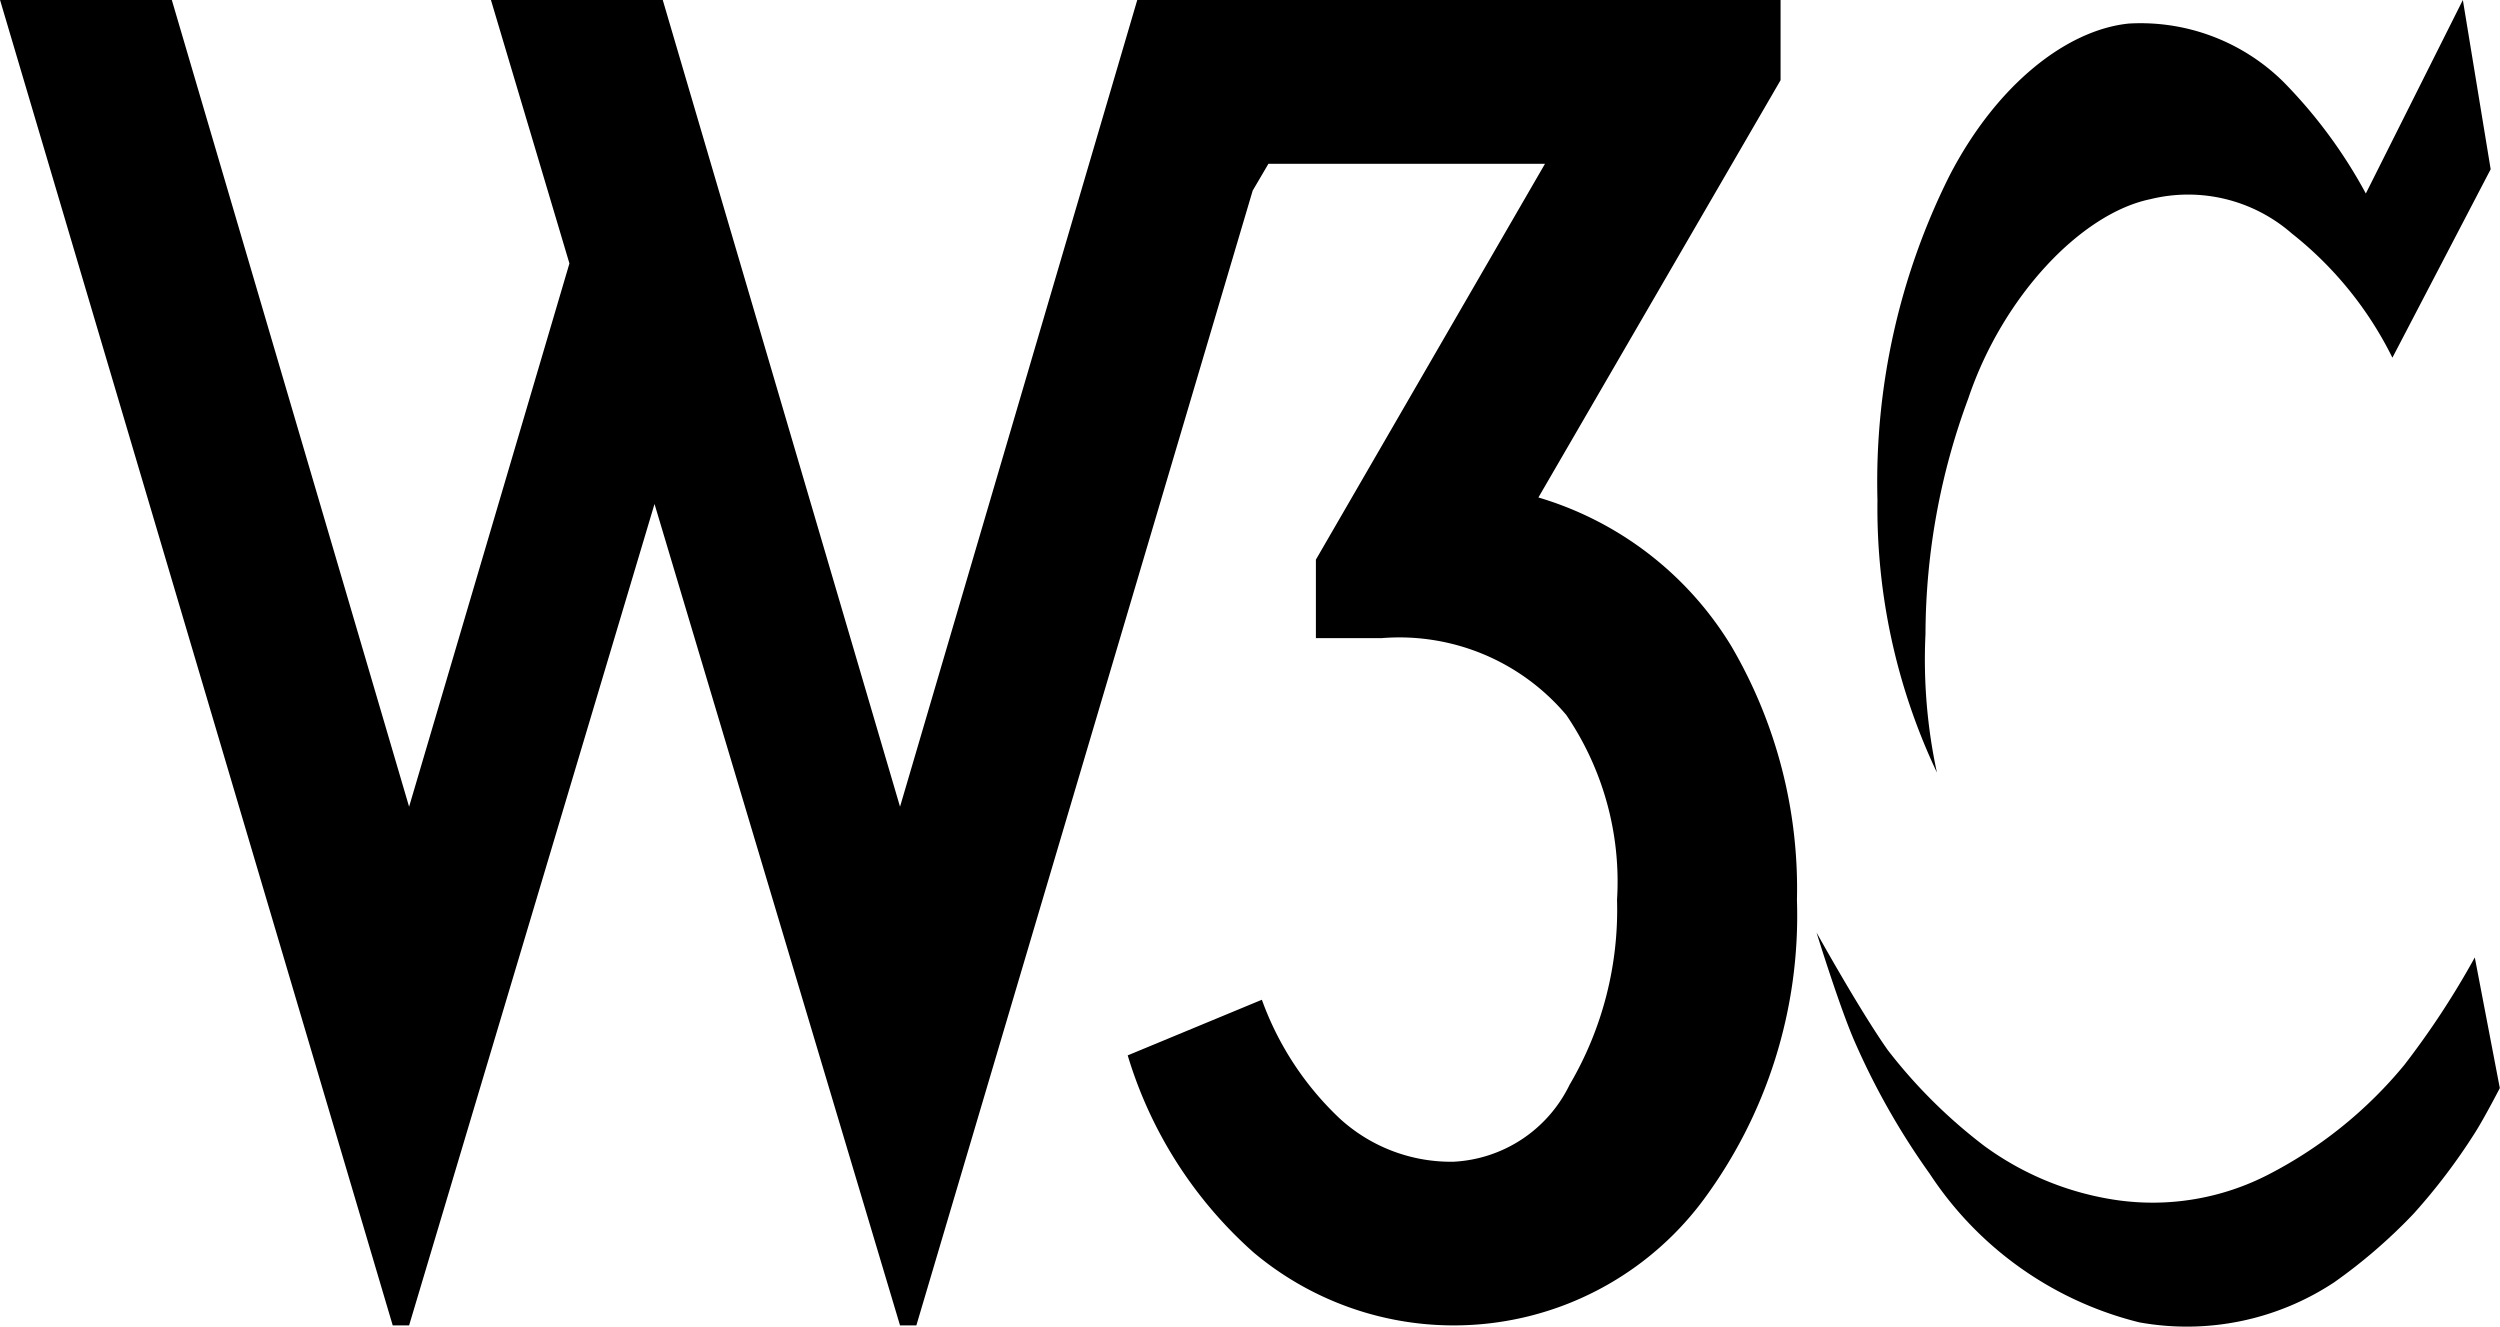
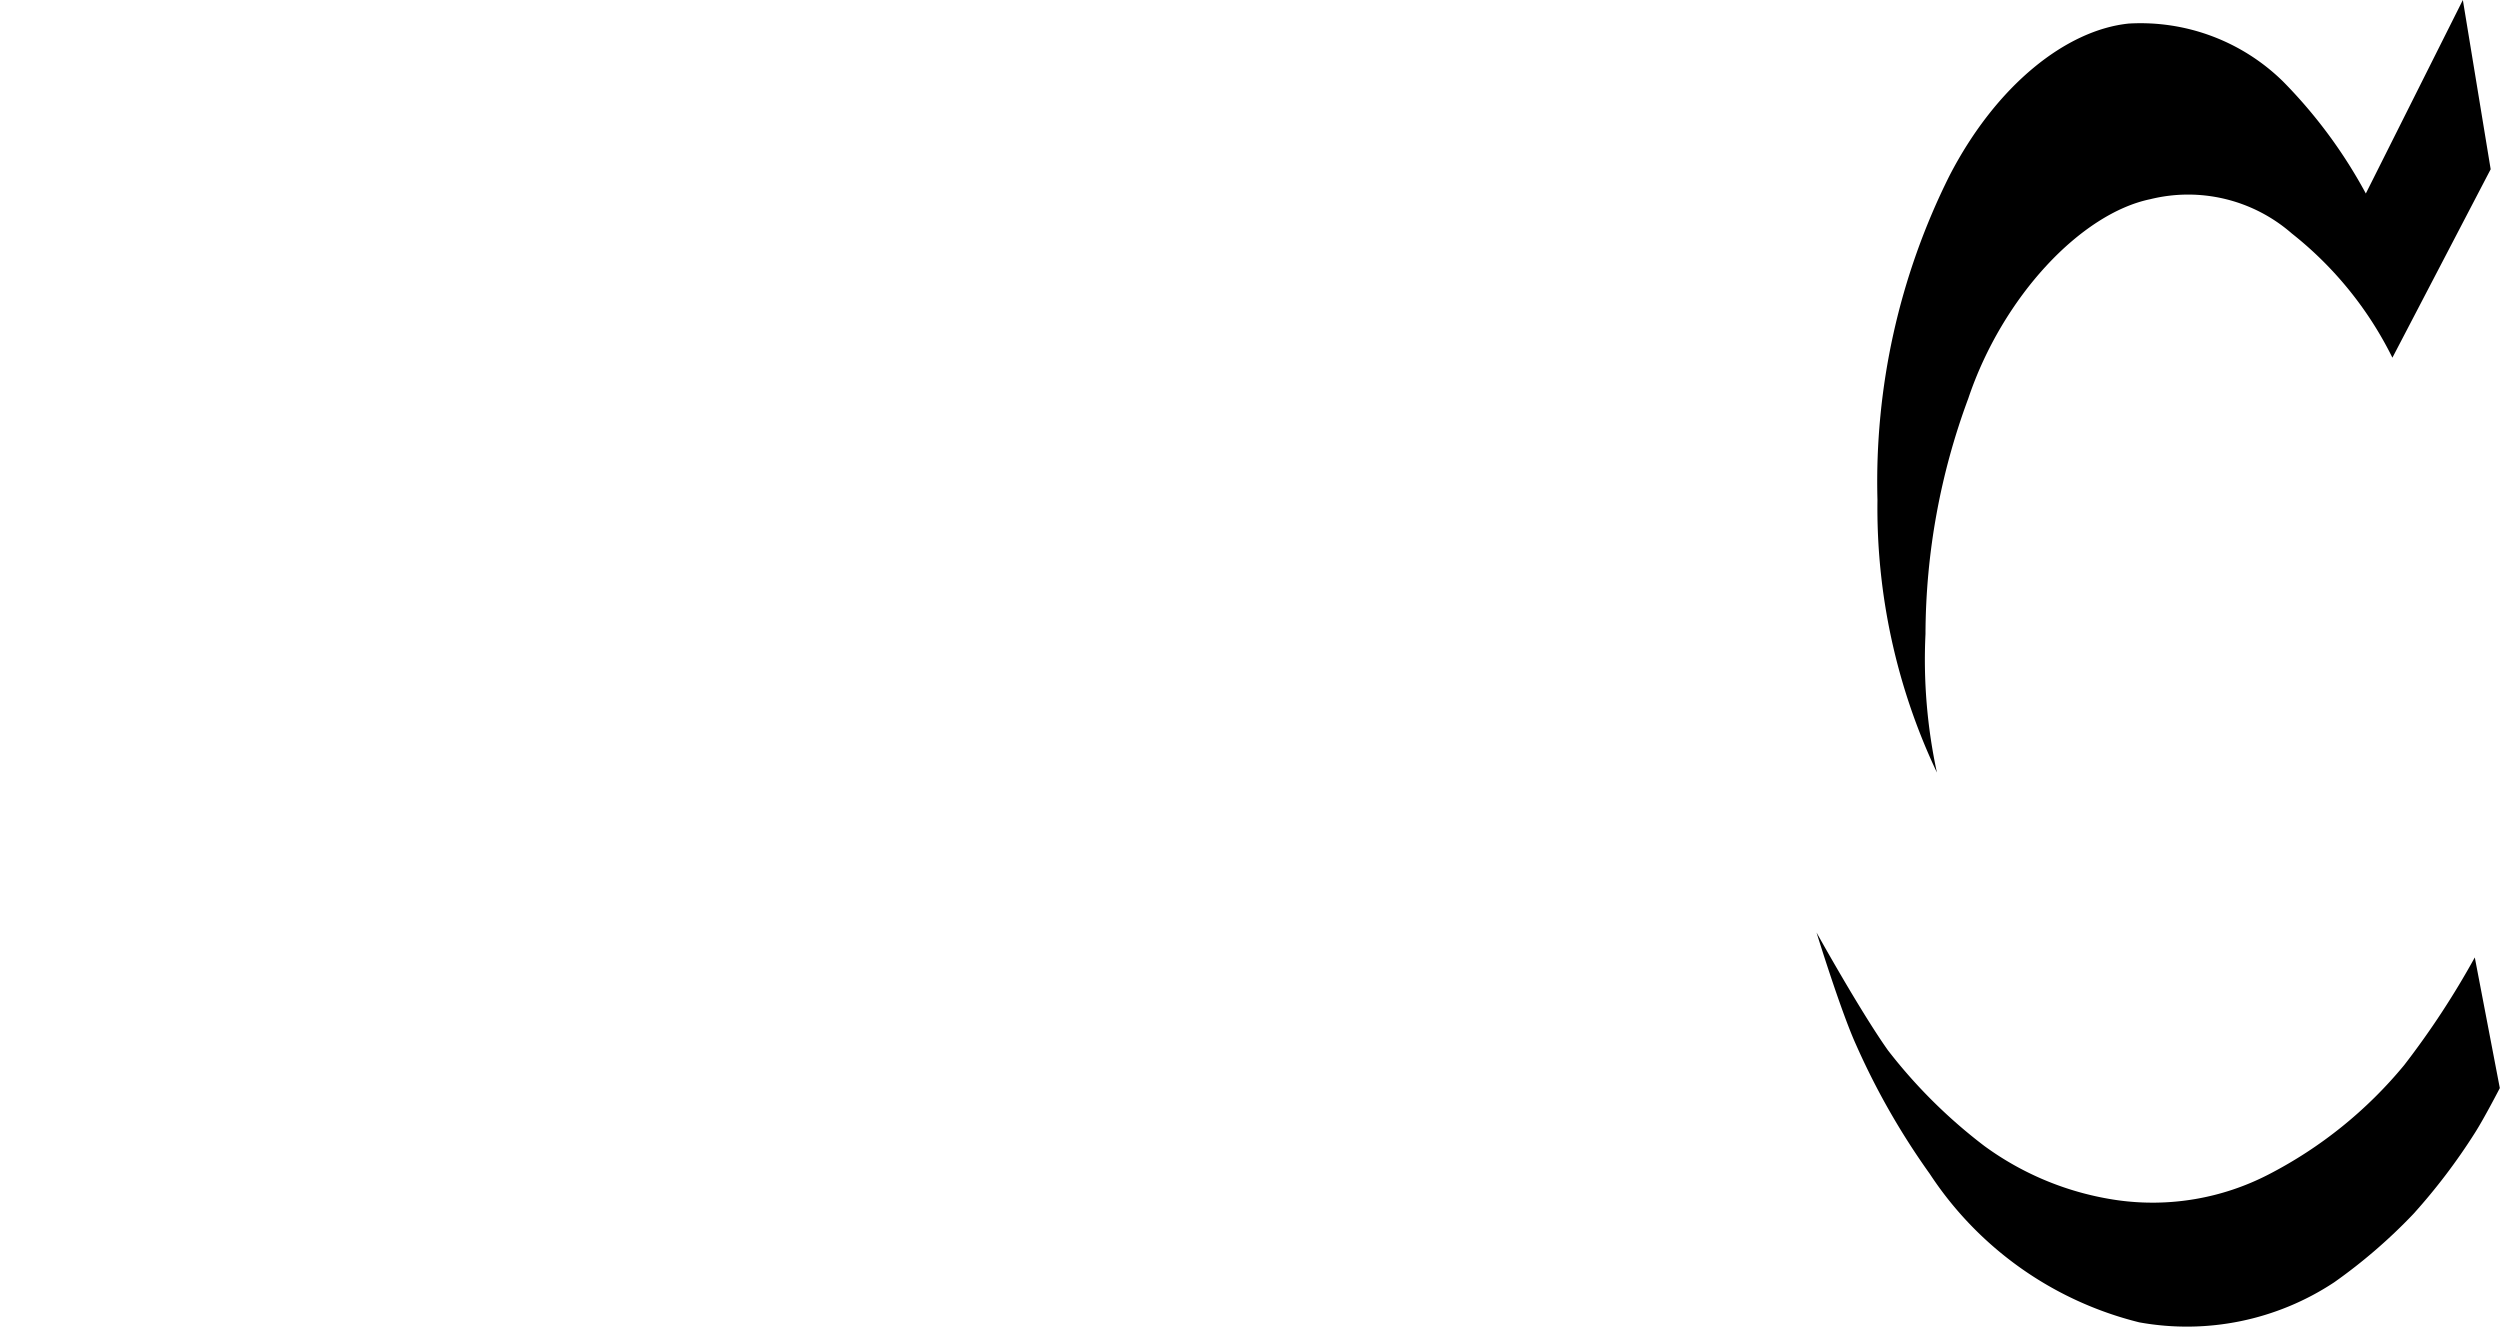
<svg xmlns="http://www.w3.org/2000/svg" width="54.651" height="29" viewBox="0 0 54.651 29">
  <g id="Group_111" data-name="Group 111" transform="translate(-68.378 -2579.792)">
-     <path id="Path_39" data-name="Path 39" d="M17.187,1.619l5.187,17.635L27.56,1.619H41.623V3.372l-5.294,9.122A7.387,7.387,0,0,1,40.55,15.75a10.489,10.489,0,0,1,1.431,5.543,10.44,10.44,0,0,1-2.092,6.619A6.8,6.8,0,0,1,30.105,29a9.361,9.361,0,0,1-2.754-4.31l2.933-1.216a6.681,6.681,0,0,0,1.7,2.594,3.6,3.6,0,0,0,2.486.947,2.987,2.987,0,0,0,2.54-1.681,7.547,7.547,0,0,0,1.038-4.043,6.475,6.475,0,0,0-1.109-4.042A4.774,4.774,0,0,0,32.9,15.569H31.465V13.853L36.473,5.2H30.427l-.344.586L22.731,30.593h-.357L17.007,12.636,11.642,30.593h-.358L2.7,1.619H6.455l5.187,17.635L15.147,7.378,13.431,1.619Z" transform="translate(65.679 2578.173)" />
    <path id="Path_40" data-name="Path 40" d="M166.739,1l-2.121,4.23a10.736,10.736,0,0,0-1.812-2.451,4.444,4.444,0,0,0-3.371-1.264c-1.358.14-2.888,1.334-3.918,3.325a14.96,14.96,0,0,0-1.575,7.086,13.507,13.507,0,0,0,1.3,5.962,11.7,11.7,0,0,1-.25-3.028,14.9,14.9,0,0,1,.936-5.151c.751-2.232,2.467-4.042,3.98-4.355a3.447,3.447,0,0,1,3.091.749,7.94,7.94,0,0,1,2.2,2.716L167.347,4.7,166.739,1ZM167,21.93a18.268,18.268,0,0,1-1.546,2.357,9.462,9.462,0,0,1-2.965,2.389,5.521,5.521,0,0,1-3.293.562,6.484,6.484,0,0,1-2.918-1.187,11.337,11.337,0,0,1-2.107-2.091c-.609-.859-1.561-2.575-1.561-2.575s.531,1.721.863,2.451a15.929,15.929,0,0,0,1.612,2.824,7.692,7.692,0,0,0,4.58,3.247,5.837,5.837,0,0,0,4.261-.875,11.7,11.7,0,0,0,1.732-1.495A13.126,13.126,0,0,0,167,25.769c.207-.324.547-.983.547-.983L167,21.93Z" transform="translate(-44.522 2578.792)" />
  </g>
</svg>